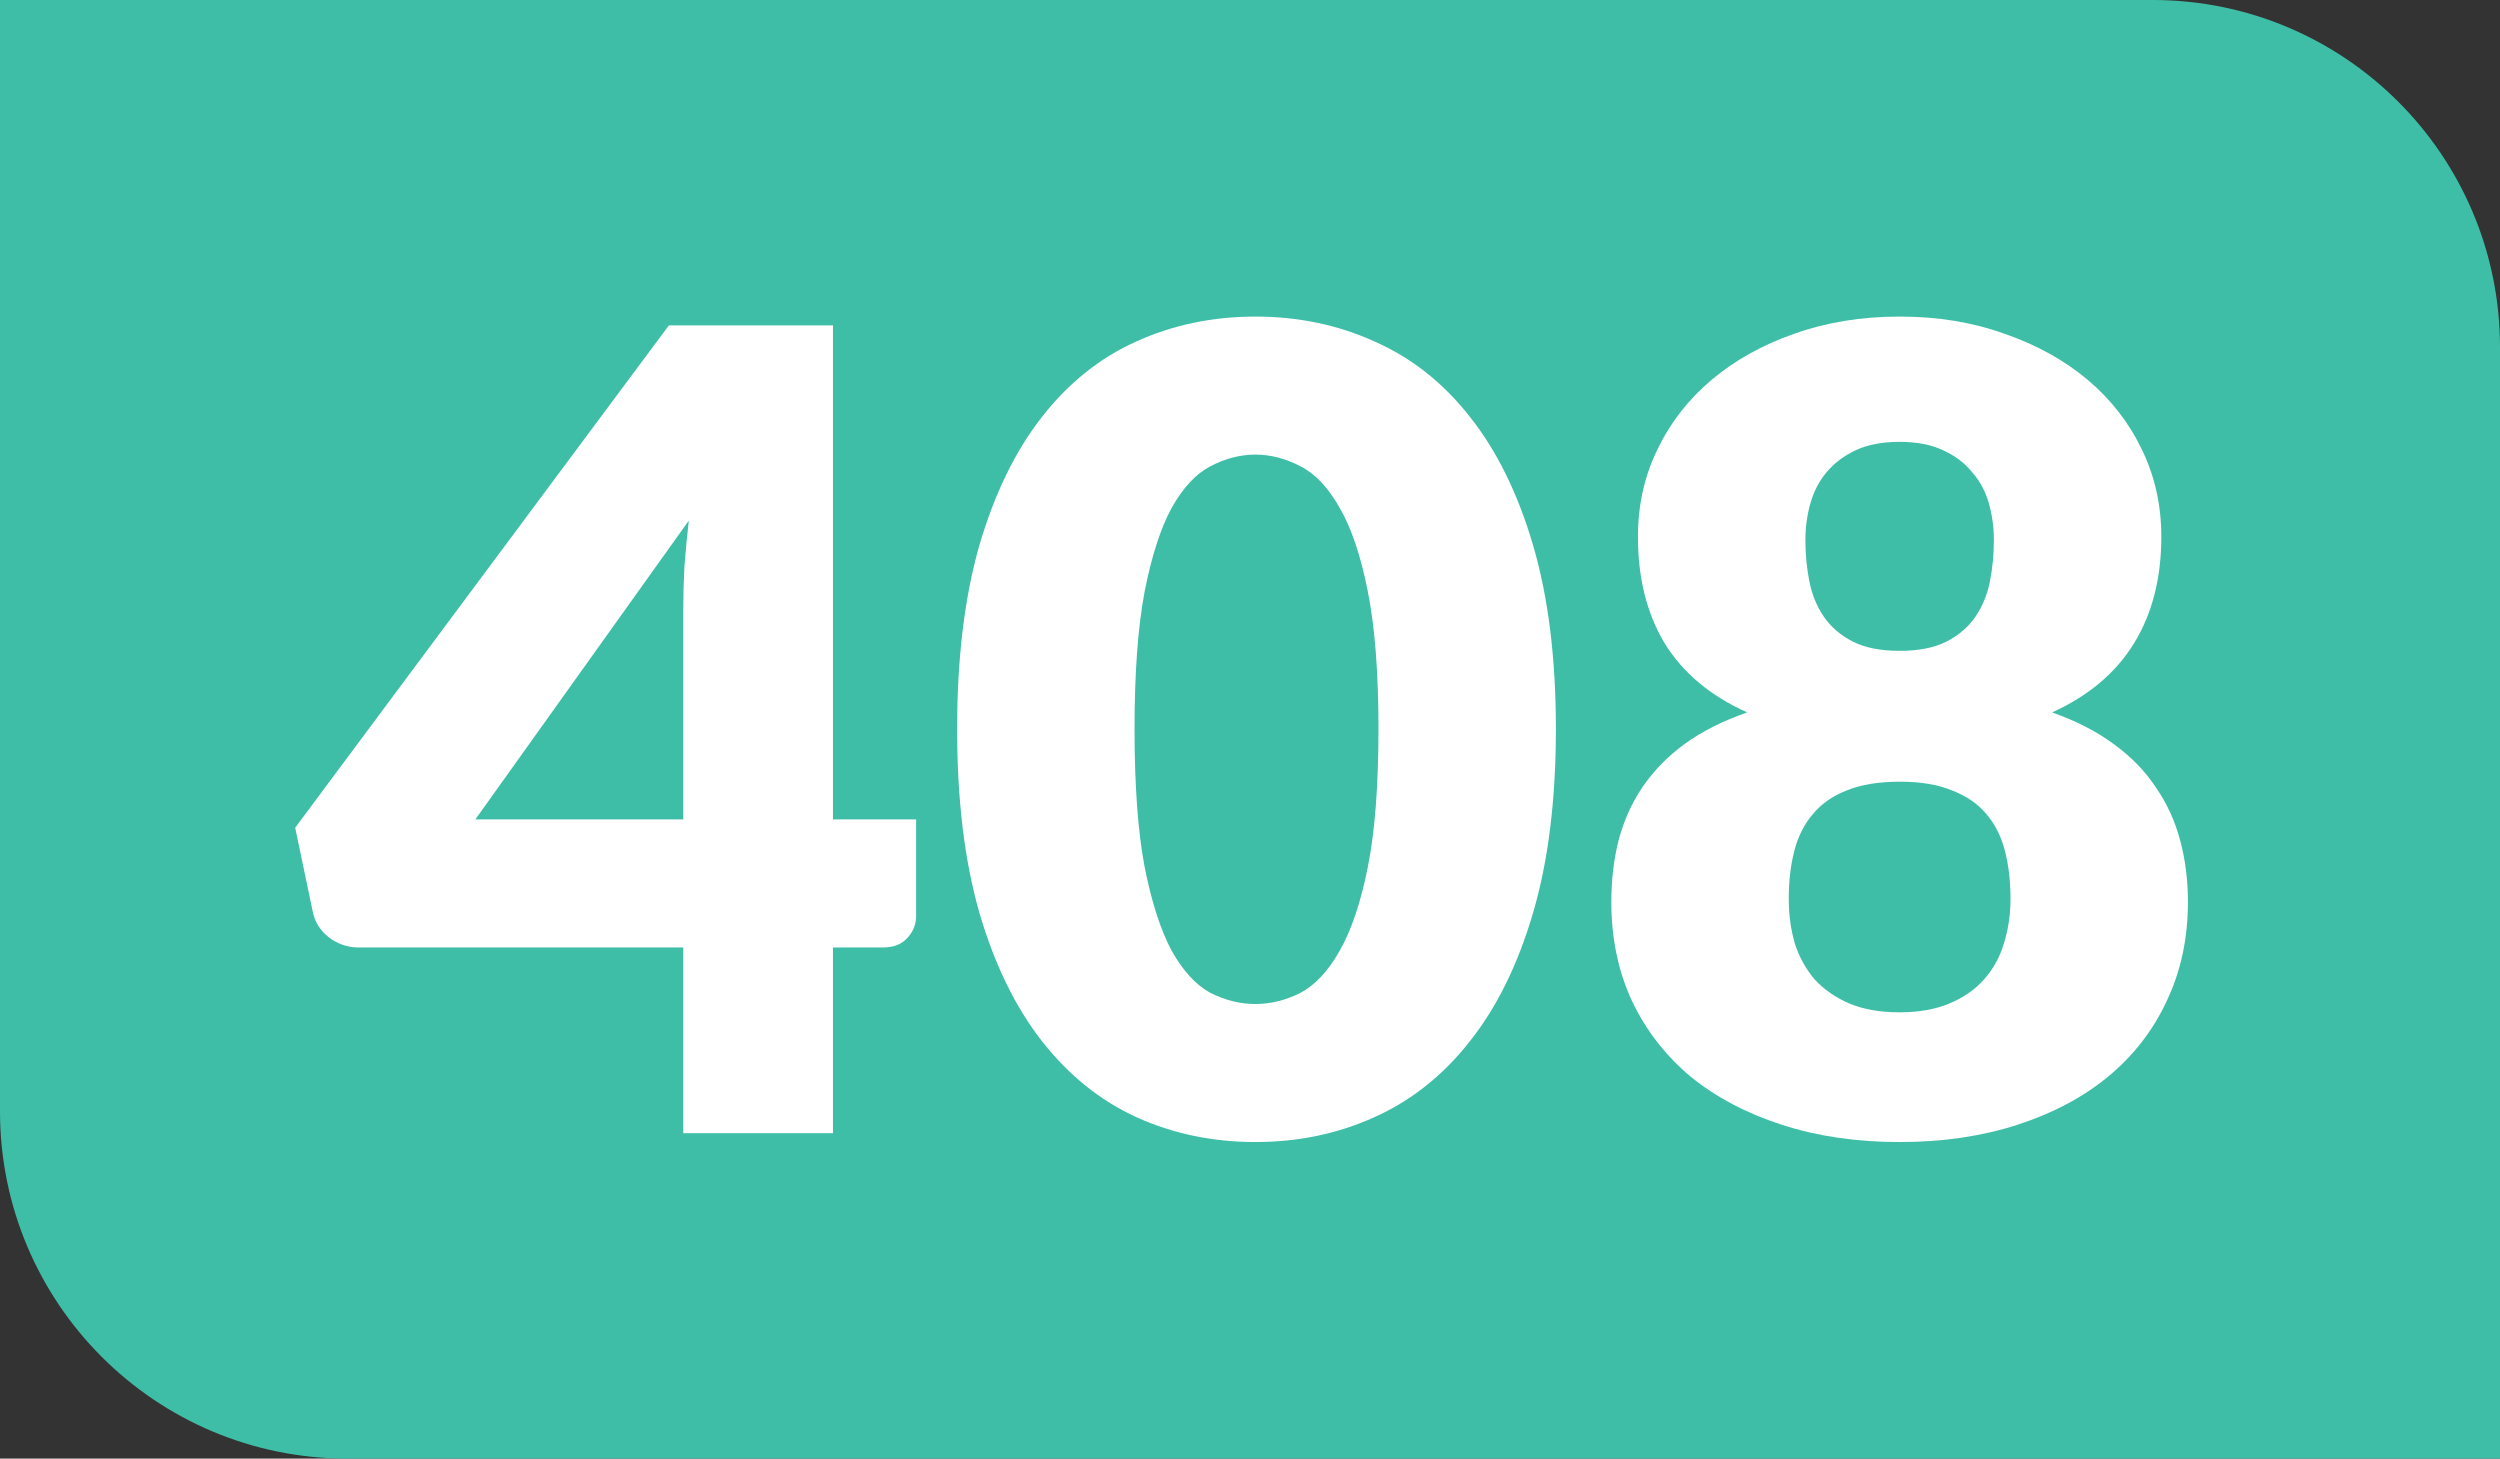
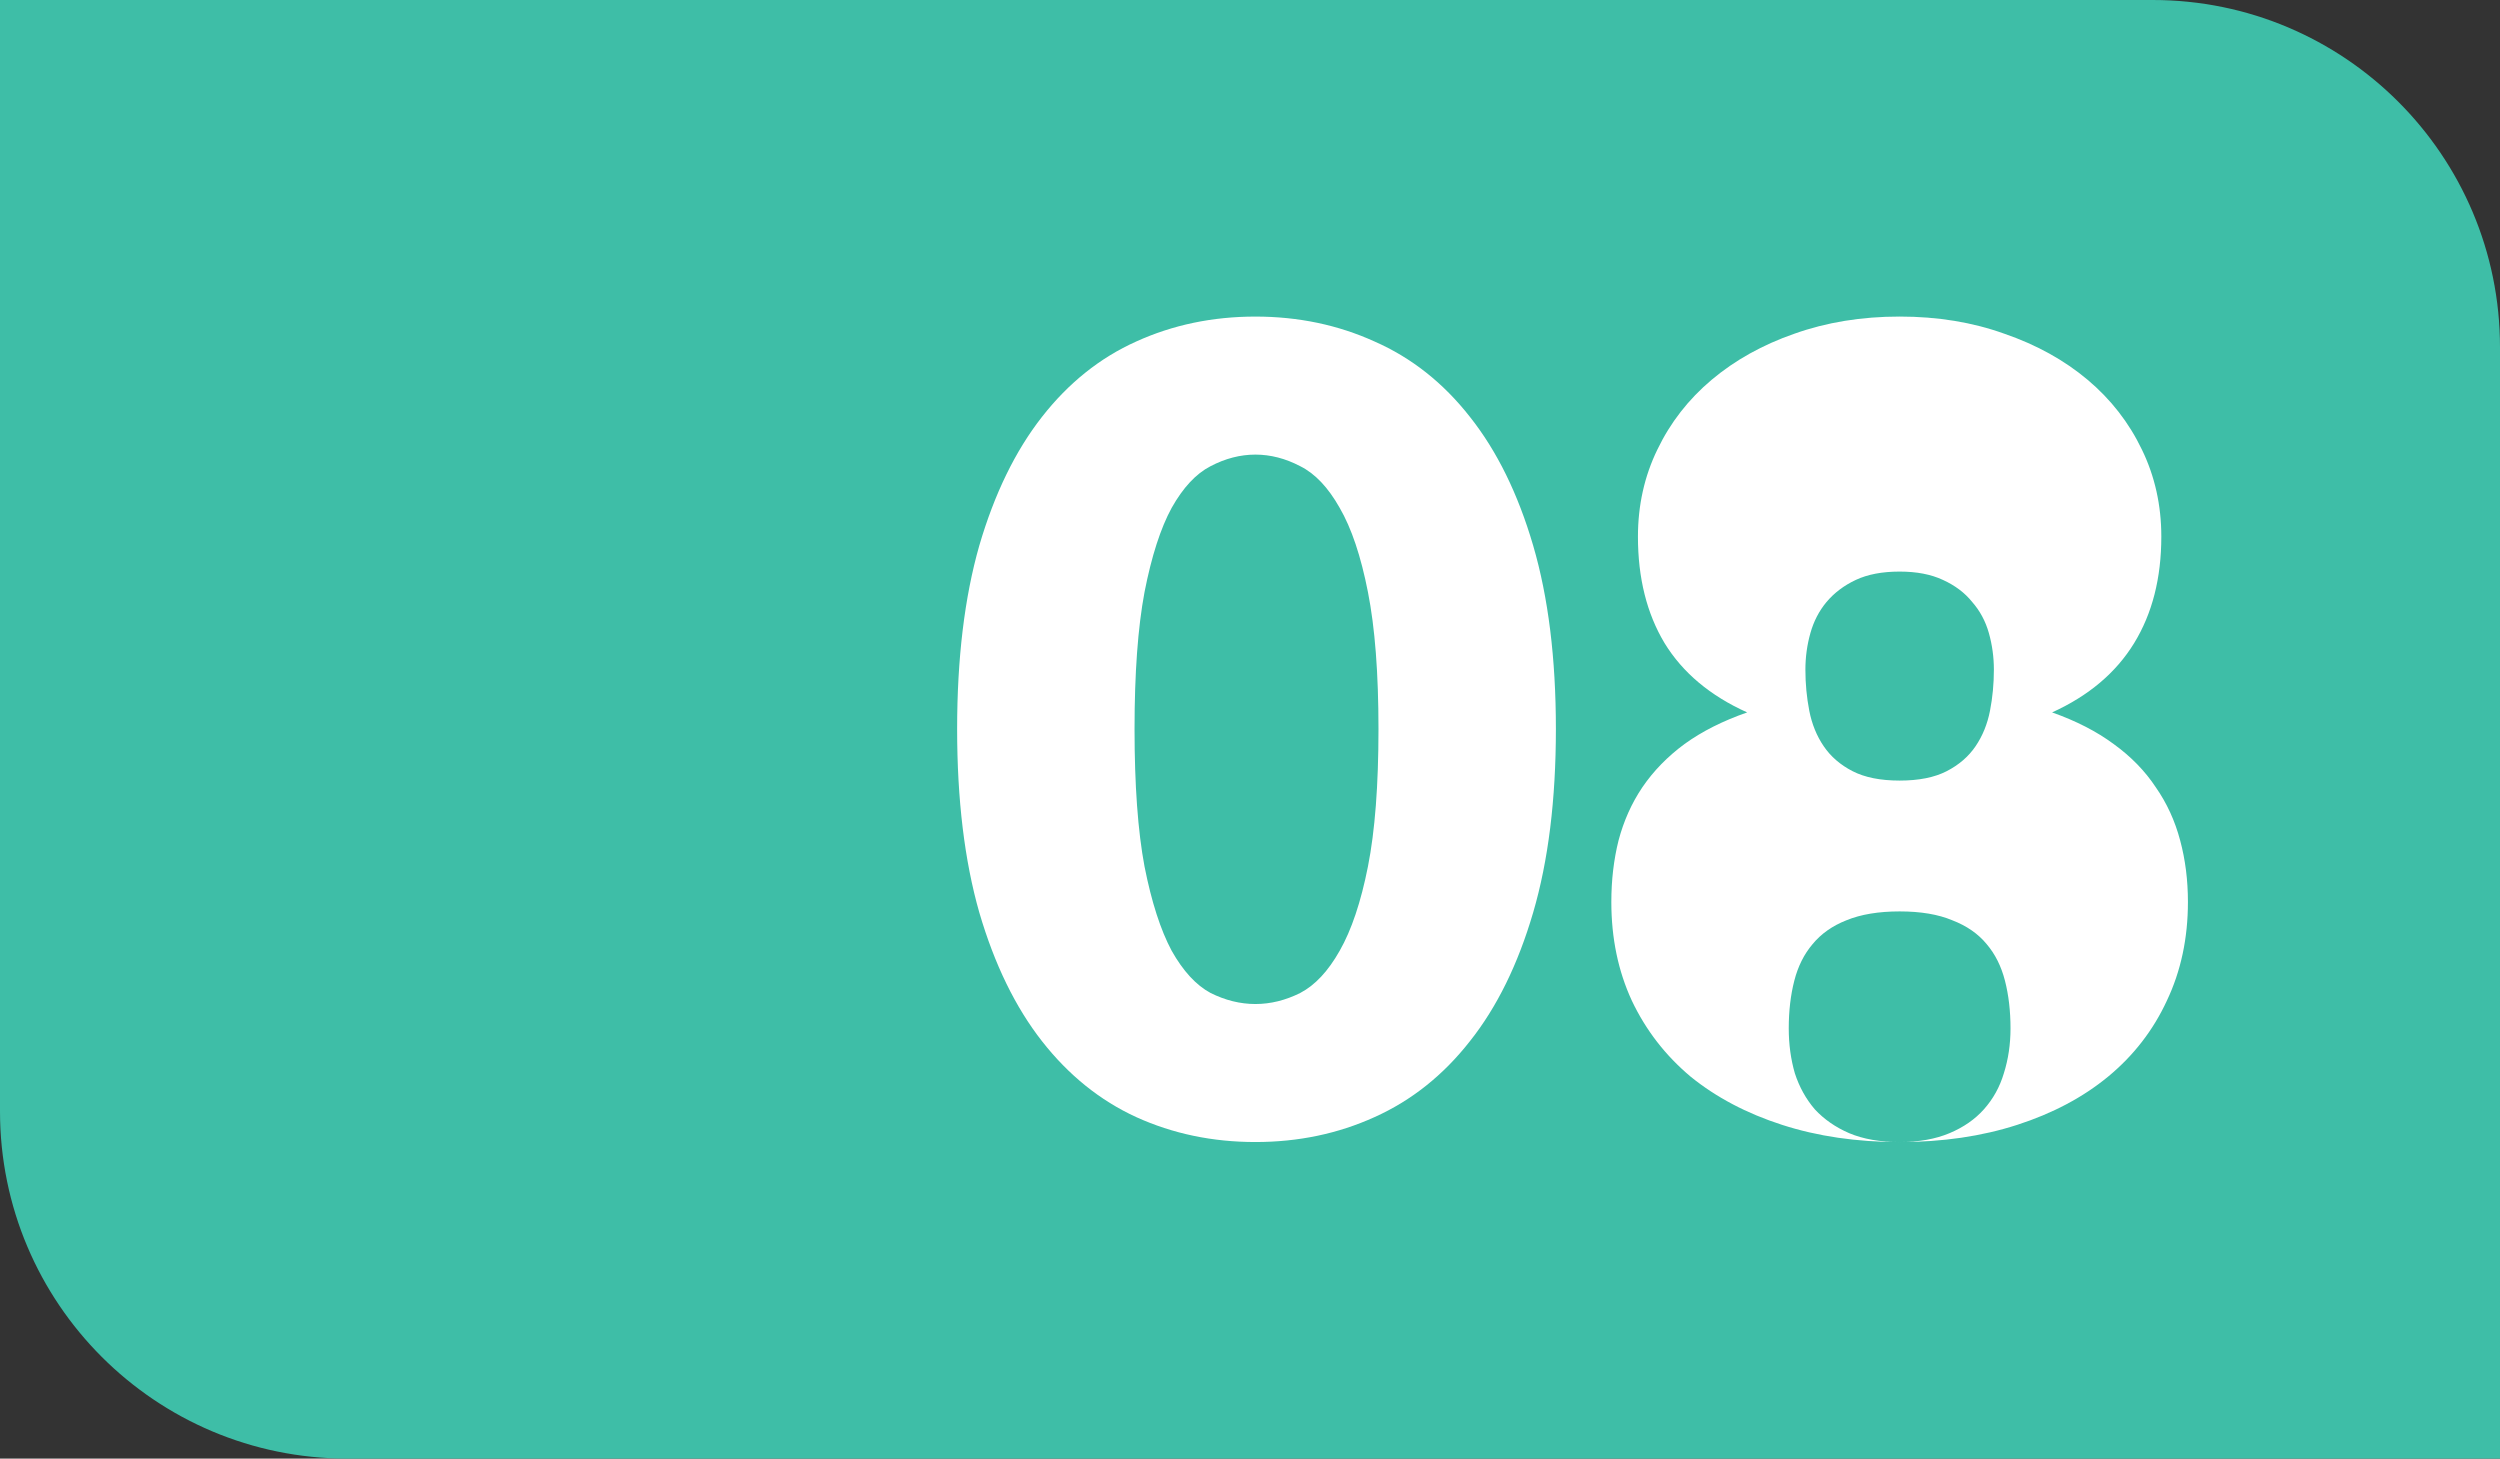
<svg xmlns="http://www.w3.org/2000/svg" width="206.878mm" height="120.701mm" viewBox="0 0 206.878 120.701" version="1.1" id="svg52943">
  <rect x="0" y="0" width="206.878" height="120.701" fill="#333333" stroke="none" />
  <defs id="defs52940" />
  <g id="layer1" transform="translate(7.31,-64.475)">
    <path class="cls-2" d="m -7.31,64.475 h 178.134 c 15.875,0 28.744,12.869 28.744,28.744 v 91.957 H 21.434 c -15.875,0 -28.744,-12.869 -28.744,-28.744 z" id="path842-81-0" style="fill:#3ebea7;fill-opacity:1;stroke-width:4.791" />
    <g aria-label="408" id="text2734-2-97" style="font-size:91.754px;line-height:1.25;text-align:center;text-anchor:middle;fill:#ffffff;stroke-width:0.478">
-       <path d="m 61.619,132.281 h 6.882 v 7.983 q 0,1.055 -0.734,1.835 -0.688,0.78 -2.019,0.78 h -4.129 v 15.369 H 49.232 V 142.878 H 22.348 q -1.33,0 -2.431,-0.826 -1.055,-0.826 -1.33,-2.064 L 17.118,132.969 48.039,91.404 H 61.619 Z M 49.232,114.847 q 0,-1.606 0.092,-3.441 0.138,-1.881 0.367,-3.854 l -17.663,24.728 h 17.204 z" style="font-weight:900;font-family:Lato;-inkscape-font-specification:'Lato Heavy'" id="path56011" />
      <path d="m 121.442,124.803 q 0,8.763 -1.881,15.185 -1.881,6.423 -5.23,10.643 -3.303,4.221 -7.891,6.285 -4.542,2.064 -9.864,2.064 -5.322,0 -9.864,-2.064 -4.496,-2.064 -7.799,-6.285 -3.303,-4.221 -5.184,-10.643 -1.835,-6.423 -1.835,-15.185 0,-8.763 1.835,-15.185 1.881,-6.423 5.184,-10.643 3.303,-4.221 7.799,-6.239 4.542,-2.064 9.864,-2.064 5.322,0 9.864,2.064 4.588,2.019 7.891,6.239 3.349,4.221 5.23,10.643 1.881,6.423 1.881,15.185 z m -14.681,0 q 0,-6.927 -0.872,-11.332 -0.872,-4.45 -2.34,-6.973 -1.422,-2.523 -3.257,-3.441 -1.835,-0.963 -3.716,-0.963 -1.881,0 -3.716,0.963 -1.789,0.918 -3.211,3.441 -1.376,2.523 -2.248,6.973 -0.826,4.404 -0.826,11.332 0,6.973 0.826,11.378 0.872,4.404 2.248,6.973 1.422,2.523 3.211,3.487 1.835,0.918 3.716,0.918 1.881,0 3.716,-0.918 1.835,-0.963 3.257,-3.487 1.468,-2.569 2.34,-6.973 0.872,-4.404 0.872,-11.378 z" style="font-weight:900;font-family:Lato;-inkscape-font-specification:'Lato Heavy'" id="path56013" />
-       <path d="m 149.886,158.981 q -5.322,0 -9.726,-1.422 -4.404,-1.422 -7.57,-3.991 -3.12,-2.615 -4.863,-6.285 -1.697,-3.67 -1.697,-8.166 0,-2.707 0.596,-5.092 0.642,-2.431 1.973,-4.404 1.376,-2.019 3.487,-3.578 2.156,-1.56 5.184,-2.615 -4.588,-2.064 -6.836,-5.735 -2.202,-3.67 -2.202,-8.808 0,-3.9 1.606,-7.203 1.606,-3.349 4.496,-5.781 2.89,-2.431 6.836,-3.808 3.991,-1.422 8.717,-1.422 4.725,0 8.671,1.422 3.991,1.376 6.882,3.808 2.89,2.431 4.496,5.781 1.606,3.303 1.606,7.203 0,5.138 -2.248,8.808 -2.248,3.67 -6.79,5.735 2.982,1.055 5.092,2.615 2.156,1.56 3.487,3.578 1.376,1.973 2.019,4.404 0.642,2.386 0.642,5.092 0,4.496 -1.743,8.166 -1.697,3.67 -4.863,6.285 -3.12,2.569 -7.524,3.991 -4.404,1.422 -9.726,1.422 z m 0,-10.735 q 2.386,0 4.129,-0.734 1.743,-0.734 2.844,-1.973 1.147,-1.285 1.652,-2.982 0.551,-1.743 0.551,-3.716 0,-2.156 -0.459,-3.945 -0.459,-1.789 -1.514,-3.028 -1.055,-1.285 -2.844,-1.973 -1.743,-0.734 -4.358,-0.734 -2.615,0 -4.404,0.734 -1.743,0.688 -2.799,1.973 -1.055,1.239 -1.514,3.028 -0.459,1.789 -0.459,3.945 0,1.973 0.505,3.716 0.551,1.697 1.652,2.982 1.147,1.239 2.844,1.973 1.743,0.734 4.175,0.734 z m 0,-29.912 q 2.386,0 3.9,-0.78 1.514,-0.78 2.386,-2.064 0.872,-1.285 1.193,-2.936 0.321,-1.652 0.321,-3.395 0,-1.56 -0.413,-3.028 -0.413,-1.468 -1.376,-2.569 -0.918,-1.147 -2.431,-1.835 -1.468,-0.688 -3.578,-0.688 -2.156,0 -3.624,0.688 -1.468,0.688 -2.431,1.835 -0.918,1.101 -1.33,2.569 -0.413,1.468 -0.413,3.028 0,1.743 0.321,3.395 0.321,1.652 1.193,2.936 0.872,1.285 2.386,2.064 1.514,0.78 3.9,0.78 z" style="font-weight:900;font-family:Lato;-inkscape-font-specification:'Lato Heavy'" id="path56015" />
+       <path d="m 149.886,158.981 q -5.322,0 -9.726,-1.422 -4.404,-1.422 -7.57,-3.991 -3.12,-2.615 -4.863,-6.285 -1.697,-3.67 -1.697,-8.166 0,-2.707 0.596,-5.092 0.642,-2.431 1.973,-4.404 1.376,-2.019 3.487,-3.578 2.156,-1.56 5.184,-2.615 -4.588,-2.064 -6.836,-5.735 -2.202,-3.67 -2.202,-8.808 0,-3.9 1.606,-7.203 1.606,-3.349 4.496,-5.781 2.89,-2.431 6.836,-3.808 3.991,-1.422 8.717,-1.422 4.725,0 8.671,1.422 3.991,1.376 6.882,3.808 2.89,2.431 4.496,5.781 1.606,3.303 1.606,7.203 0,5.138 -2.248,8.808 -2.248,3.67 -6.79,5.735 2.982,1.055 5.092,2.615 2.156,1.56 3.487,3.578 1.376,1.973 2.019,4.404 0.642,2.386 0.642,5.092 0,4.496 -1.743,8.166 -1.697,3.67 -4.863,6.285 -3.12,2.569 -7.524,3.991 -4.404,1.422 -9.726,1.422 z q 2.386,0 4.129,-0.734 1.743,-0.734 2.844,-1.973 1.147,-1.285 1.652,-2.982 0.551,-1.743 0.551,-3.716 0,-2.156 -0.459,-3.945 -0.459,-1.789 -1.514,-3.028 -1.055,-1.285 -2.844,-1.973 -1.743,-0.734 -4.358,-0.734 -2.615,0 -4.404,0.734 -1.743,0.688 -2.799,1.973 -1.055,1.239 -1.514,3.028 -0.459,1.789 -0.459,3.945 0,1.973 0.505,3.716 0.551,1.697 1.652,2.982 1.147,1.239 2.844,1.973 1.743,0.734 4.175,0.734 z m 0,-29.912 q 2.386,0 3.9,-0.78 1.514,-0.78 2.386,-2.064 0.872,-1.285 1.193,-2.936 0.321,-1.652 0.321,-3.395 0,-1.56 -0.413,-3.028 -0.413,-1.468 -1.376,-2.569 -0.918,-1.147 -2.431,-1.835 -1.468,-0.688 -3.578,-0.688 -2.156,0 -3.624,0.688 -1.468,0.688 -2.431,1.835 -0.918,1.101 -1.33,2.569 -0.413,1.468 -0.413,3.028 0,1.743 0.321,3.395 0.321,1.652 1.193,2.936 0.872,1.285 2.386,2.064 1.514,0.78 3.9,0.78 z" style="font-weight:900;font-family:Lato;-inkscape-font-specification:'Lato Heavy'" id="path56015" />
    </g>
  </g>
</svg>